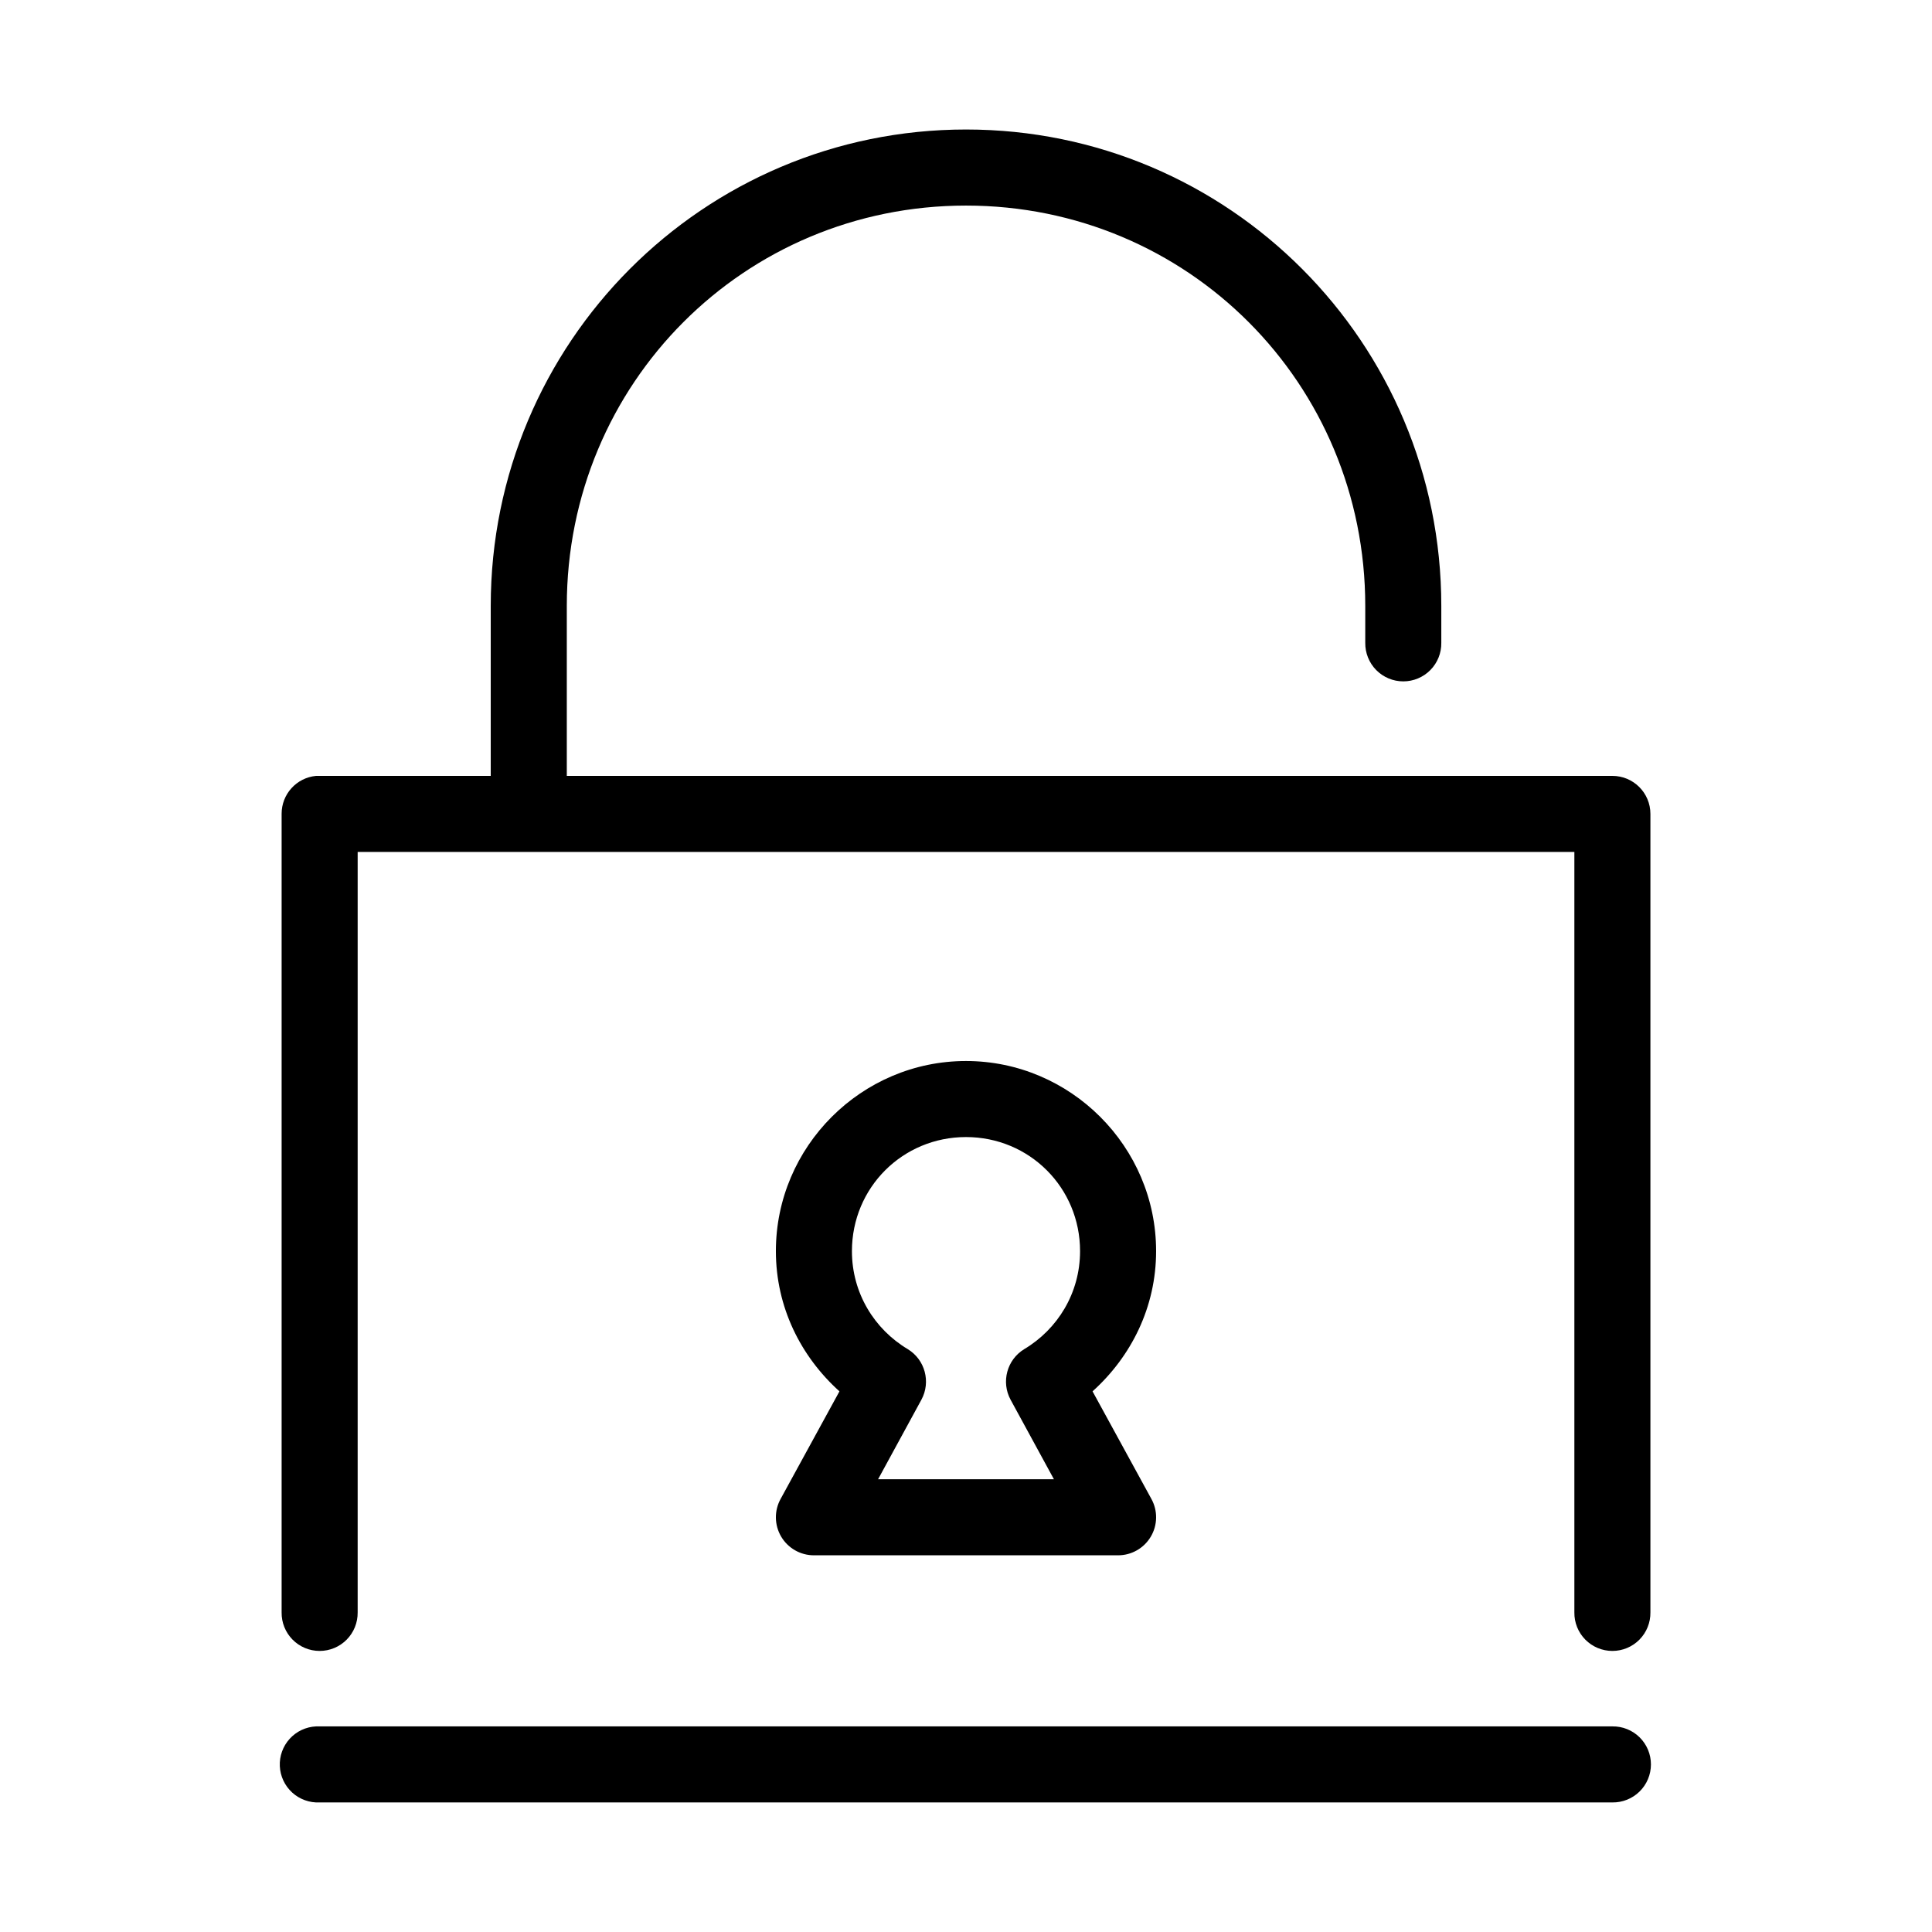
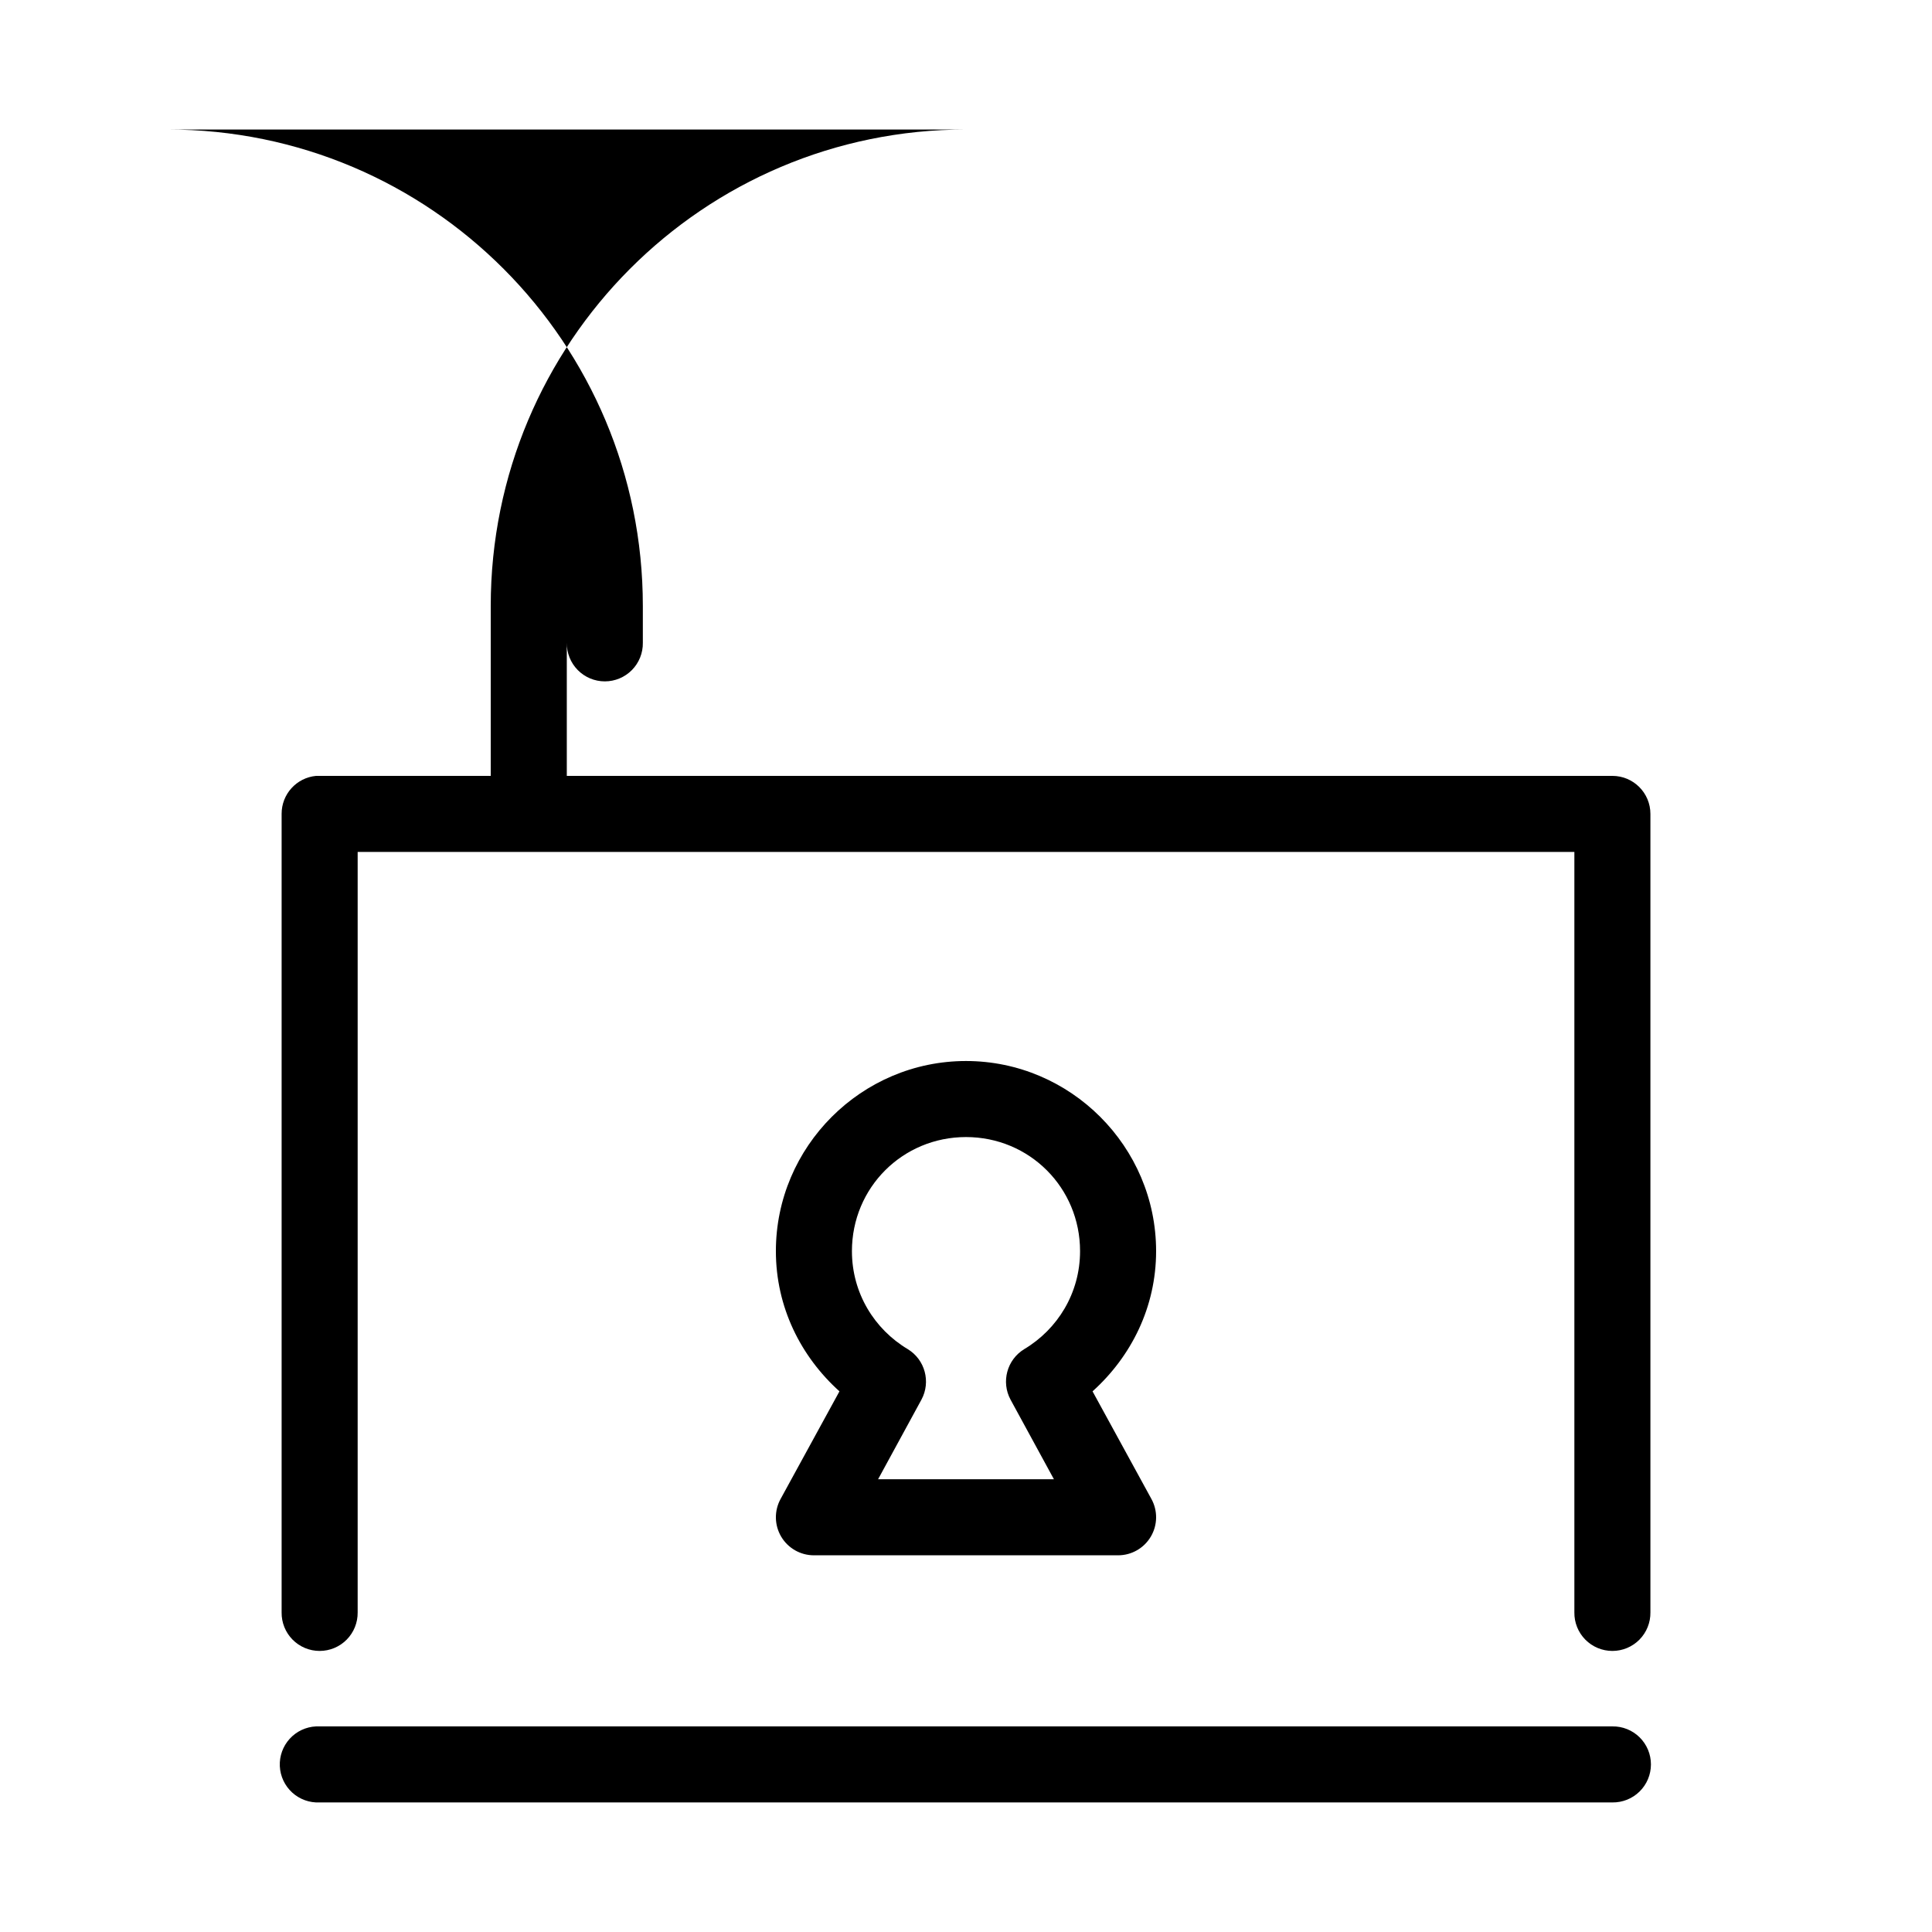
<svg xmlns="http://www.w3.org/2000/svg" fill="#000000" width="800px" height="800px" version="1.1" viewBox="144 144 512 512">
-   <path d="m400 178.32c-69.625 0-125.95 56.477-125.95 126.27v45.027h-45.344c-0.316-0.016-0.629-0.016-0.945 0-5.191 0.488-9.152 4.859-9.129 10.078v211.6c-0.039 2.699 1.004 5.297 2.898 7.219 1.895 1.922 4.481 3 7.176 3 2.699 0 5.281-1.078 7.176-3 1.895-1.922 2.938-4.519 2.902-7.219v-201.52h322.44v201.52c-0.039 2.699 1.004 5.297 2.898 7.219 1.895 1.922 4.481 3 7.176 3 2.699 0 5.281-1.078 7.176-3s2.938-4.519 2.902-7.219v-211.6c0-5.566-4.512-10.078-10.078-10.078h-277.09v-45.027c0-59.008 47.023-106.11 105.8-106.11 58.773 0 105.8 47.105 105.8 106.11v9.762c-0.035 2.695 1.008 5.297 2.902 7.219 1.895 1.918 4.477 3 7.176 3 2.695 0 5.281-1.082 7.176-3 1.895-1.922 2.938-4.523 2.898-7.219v-9.762c0-69.789-56.328-126.27-125.95-126.27zm0 246.86c-27.707 0-50.383 22.676-50.383 50.383 0 14.82 6.586 27.918 16.848 37.156l-15.586 28.496c-1.73 3.121-1.676 6.922 0.133 9.996 1.812 3.074 5.113 4.961 8.684 4.961h80.609c3.566 0 6.867-1.887 8.68-4.961s1.863-6.875 0.137-9.996l-15.586-28.496c10.258-9.238 16.844-22.336 16.844-37.156 0-27.707-22.676-50.383-50.379-50.383zm0 20.152c16.812 0 30.227 13.414 30.227 30.23 0 11.125-5.961 20.703-14.801 25.977-4.57 2.789-6.16 8.668-3.621 13.383l11.496 21.098h-46.602l11.492-21.098c2.539-4.715 0.949-10.594-3.621-13.383-8.84-5.273-14.801-14.852-14.801-25.977 0-16.816 13.414-30.23 30.23-30.23zm-172.24 156.18c-2.672 0.125-5.188 1.305-6.988 3.285-1.801 1.977-2.742 4.59-2.617 7.262 0.125 2.672 1.309 5.188 3.285 6.988 1.98 1.801 4.594 2.742 7.266 2.617h342.59c2.699 0.035 5.297-1.008 7.219-2.902 1.922-1.895 3-4.477 3-7.176 0-2.695-1.078-5.281-3-7.176s-4.519-2.938-7.219-2.898h-342.59c-0.316-0.016-0.629-0.016-0.945 0z" />
+   <path d="m400 178.32c-69.625 0-125.95 56.477-125.95 126.27v45.027h-45.344c-0.316-0.016-0.629-0.016-0.945 0-5.191 0.488-9.152 4.859-9.129 10.078v211.6c-0.039 2.699 1.004 5.297 2.898 7.219 1.895 1.922 4.481 3 7.176 3 2.699 0 5.281-1.078 7.176-3 1.895-1.922 2.938-4.519 2.902-7.219v-201.52h322.44v201.52c-0.039 2.699 1.004 5.297 2.898 7.219 1.895 1.922 4.481 3 7.176 3 2.699 0 5.281-1.078 7.176-3s2.938-4.519 2.902-7.219v-211.6c0-5.566-4.512-10.078-10.078-10.078h-277.09v-45.027v9.762c-0.035 2.695 1.008 5.297 2.902 7.219 1.895 1.918 4.477 3 7.176 3 2.695 0 5.281-1.082 7.176-3 1.895-1.922 2.938-4.523 2.898-7.219v-9.762c0-69.789-56.328-126.27-125.95-126.27zm0 246.86c-27.707 0-50.383 22.676-50.383 50.383 0 14.82 6.586 27.918 16.848 37.156l-15.586 28.496c-1.73 3.121-1.676 6.922 0.133 9.996 1.812 3.074 5.113 4.961 8.684 4.961h80.609c3.566 0 6.867-1.887 8.68-4.961s1.863-6.875 0.137-9.996l-15.586-28.496c10.258-9.238 16.844-22.336 16.844-37.156 0-27.707-22.676-50.383-50.379-50.383zm0 20.152c16.812 0 30.227 13.414 30.227 30.23 0 11.125-5.961 20.703-14.801 25.977-4.57 2.789-6.16 8.668-3.621 13.383l11.496 21.098h-46.602l11.492-21.098c2.539-4.715 0.949-10.594-3.621-13.383-8.84-5.273-14.801-14.852-14.801-25.977 0-16.816 13.414-30.23 30.23-30.23zm-172.24 156.18c-2.672 0.125-5.188 1.305-6.988 3.285-1.801 1.977-2.742 4.59-2.617 7.262 0.125 2.672 1.309 5.188 3.285 6.988 1.98 1.801 4.594 2.742 7.266 2.617h342.59c2.699 0.035 5.297-1.008 7.219-2.902 1.922-1.895 3-4.477 3-7.176 0-2.695-1.078-5.281-3-7.176s-4.519-2.938-7.219-2.898h-342.59c-0.316-0.016-0.629-0.016-0.945 0z" />
</svg>